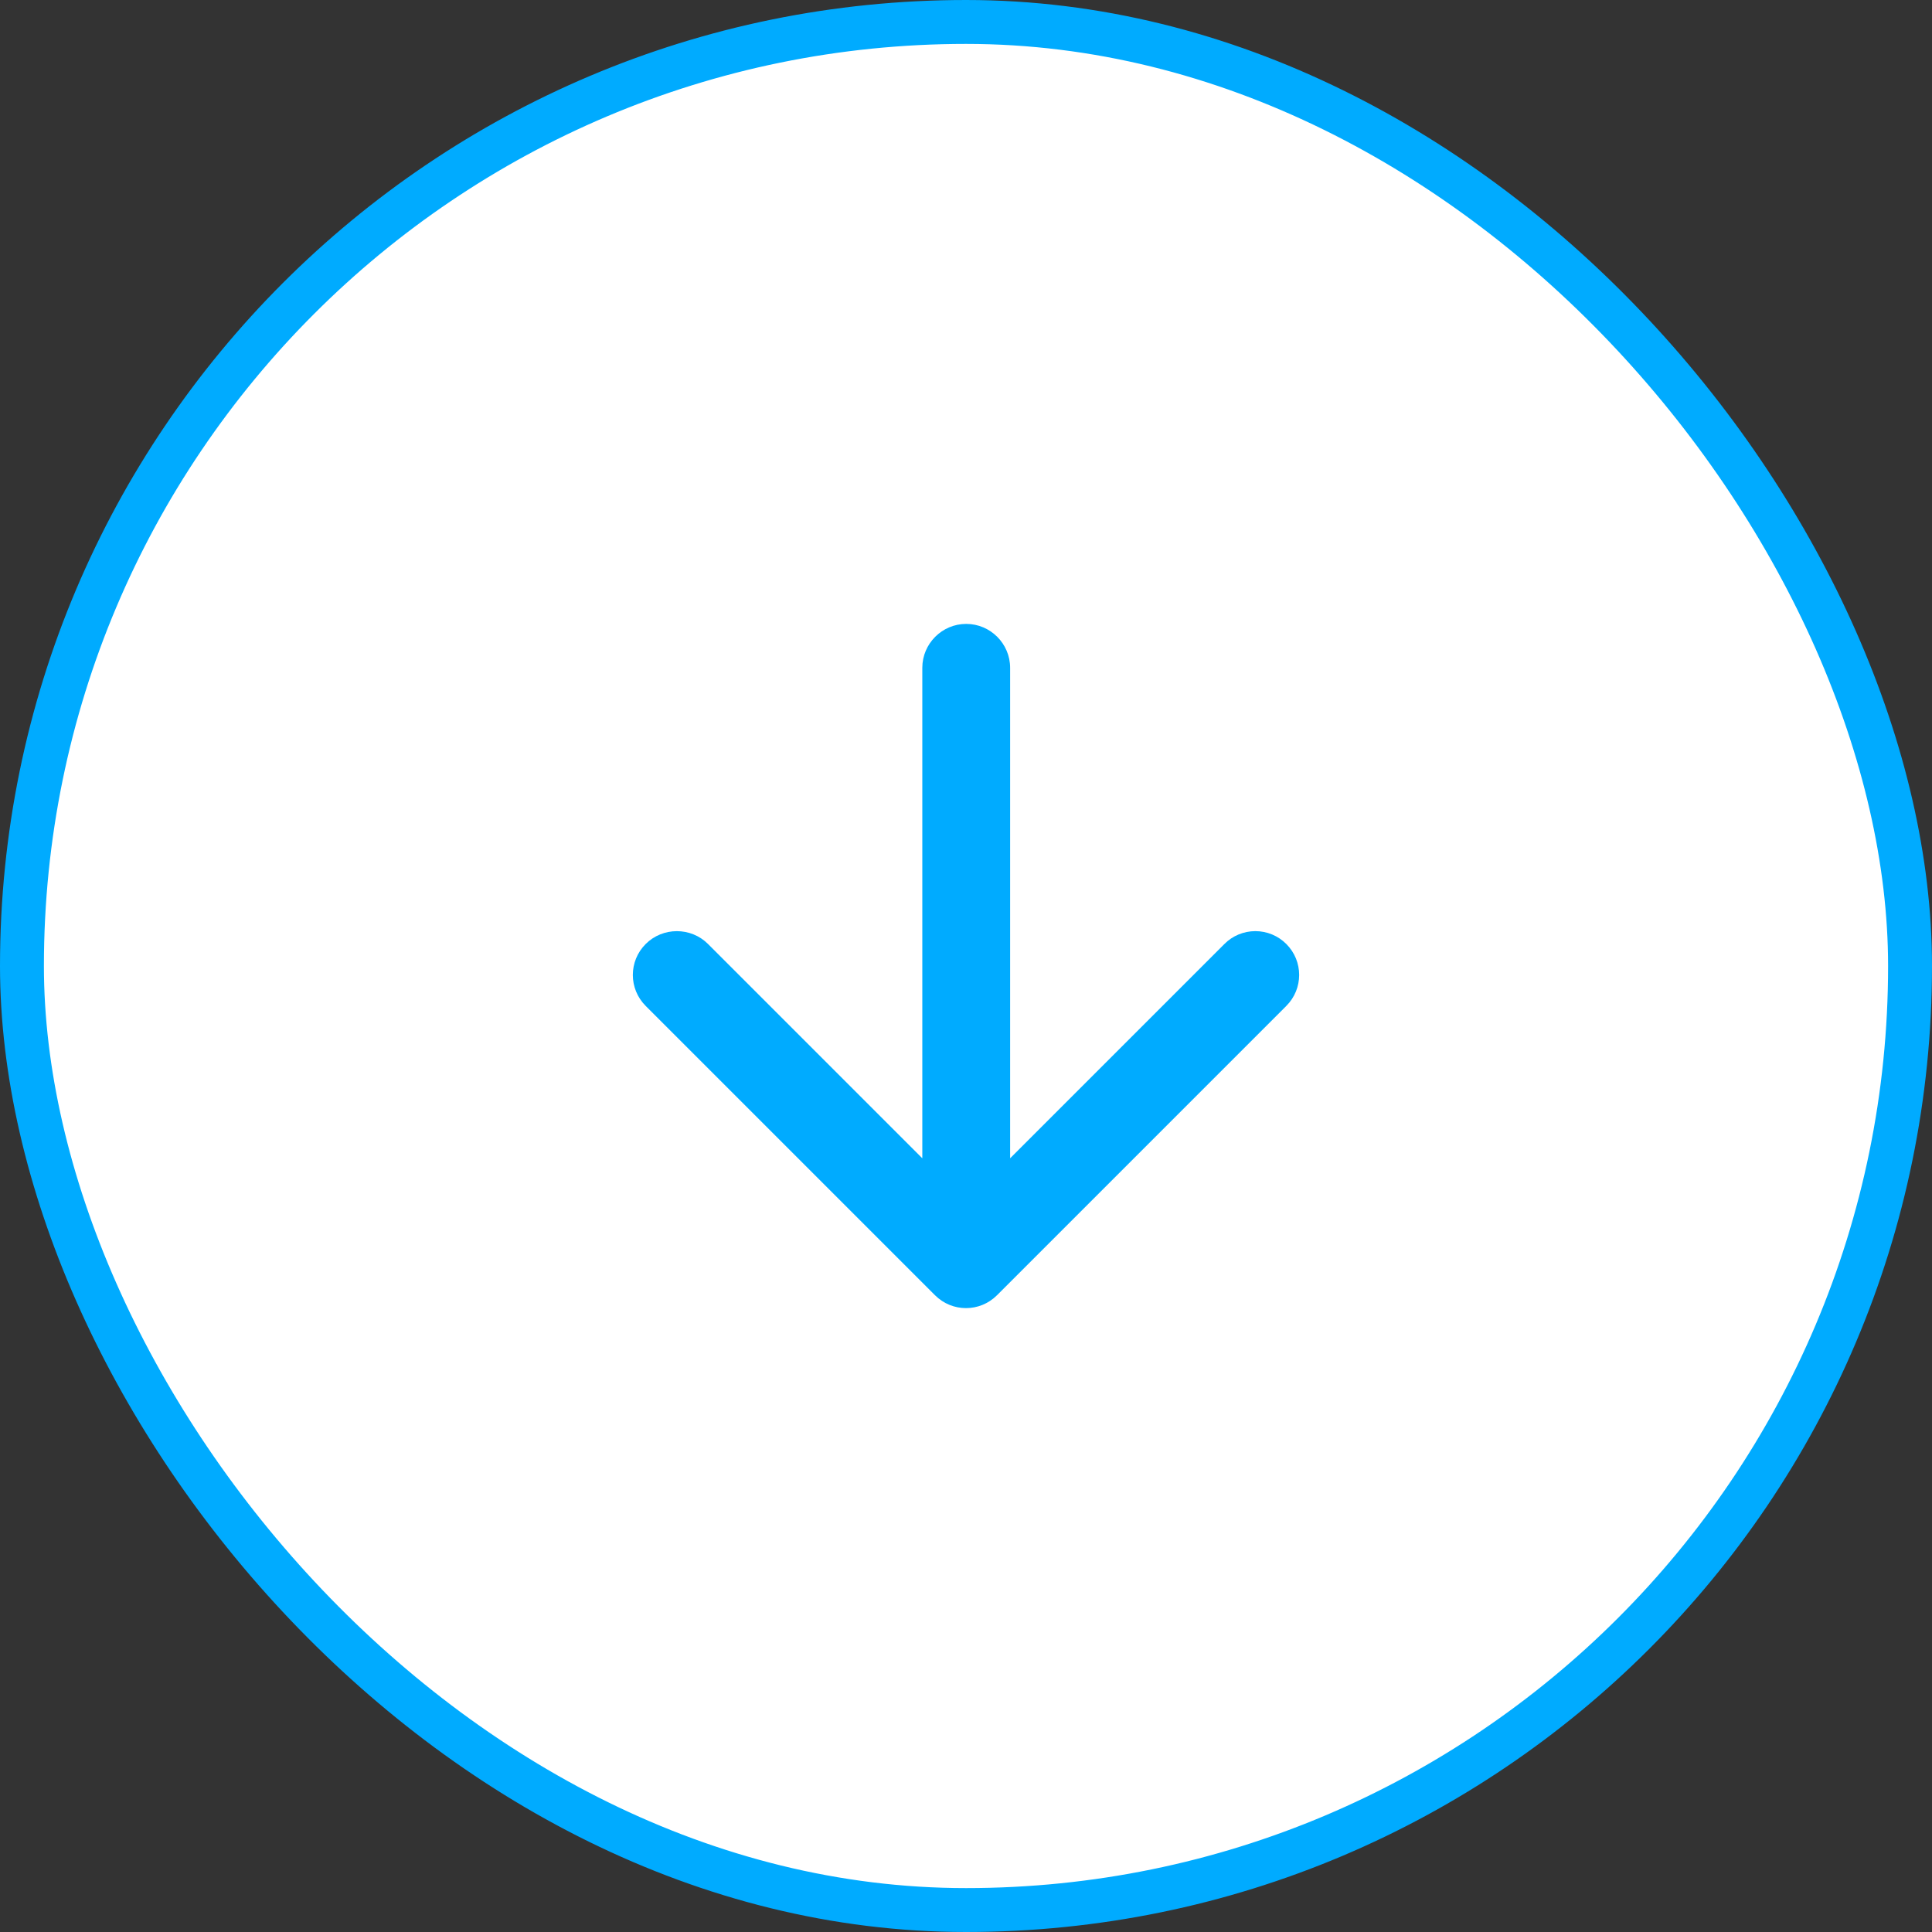
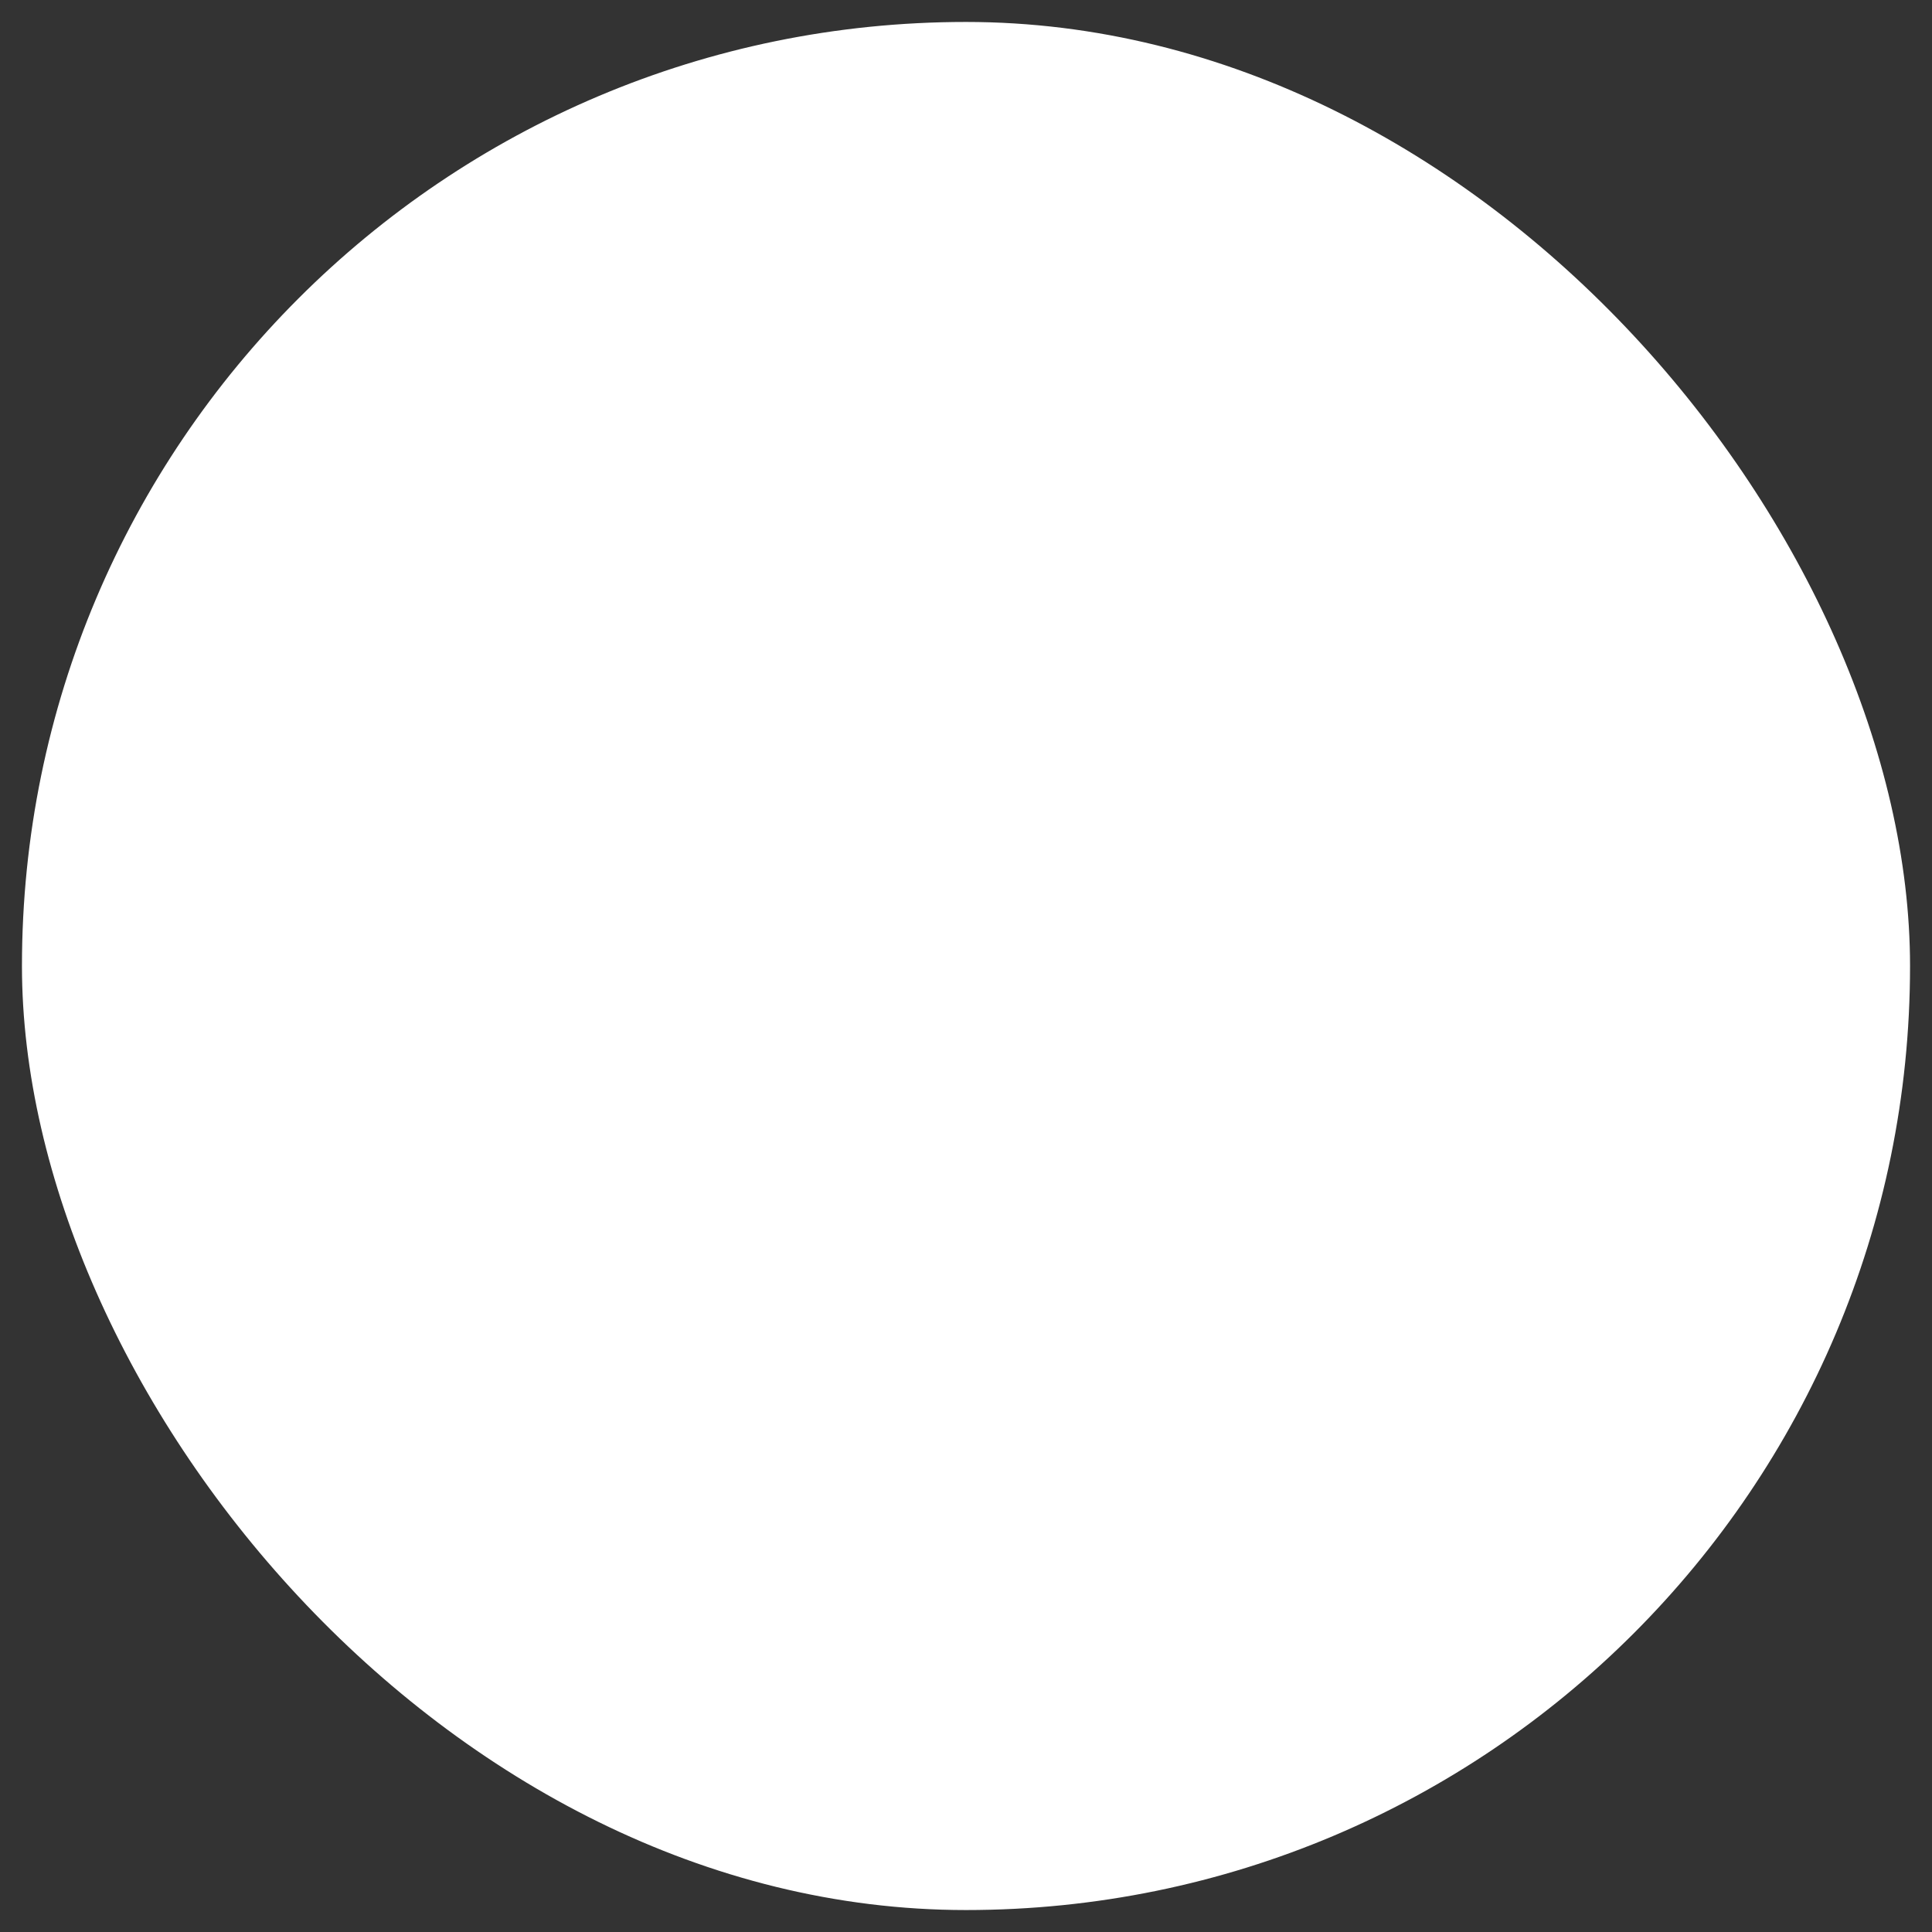
<svg xmlns="http://www.w3.org/2000/svg" width="44" height="44" viewBox="0 0 44 44" fill="none">
  <rect x="0" y="0" width="44" height="44" fill="#333333" stroke="none" />
  <rect x="0.5" y="0.5" width="43" height="43" rx="21.5" fill="white" />
-   <path d="M21.005 15.209V26.379L16.125 21.499C15.735 21.109 15.095 21.109 14.705 21.499C14.315 21.889 14.315 22.519 14.705 22.909L21.295 29.499C21.685 29.889 22.315 29.889 22.705 29.499L29.295 22.909C29.685 22.519 29.685 21.889 29.295 21.499C29.108 21.311 28.854 21.206 28.59 21.206C28.325 21.206 28.071 21.311 27.885 21.499L23.005 26.379V15.209C23.005 14.659 22.555 14.209 22.005 14.209C21.455 14.209 21.005 14.659 21.005 15.209Z" fill="#00ABFF" />
-   <rect x="0.5" y="0.5" width="43" height="43" rx="21.5" stroke="#00ABFF" />
</svg>